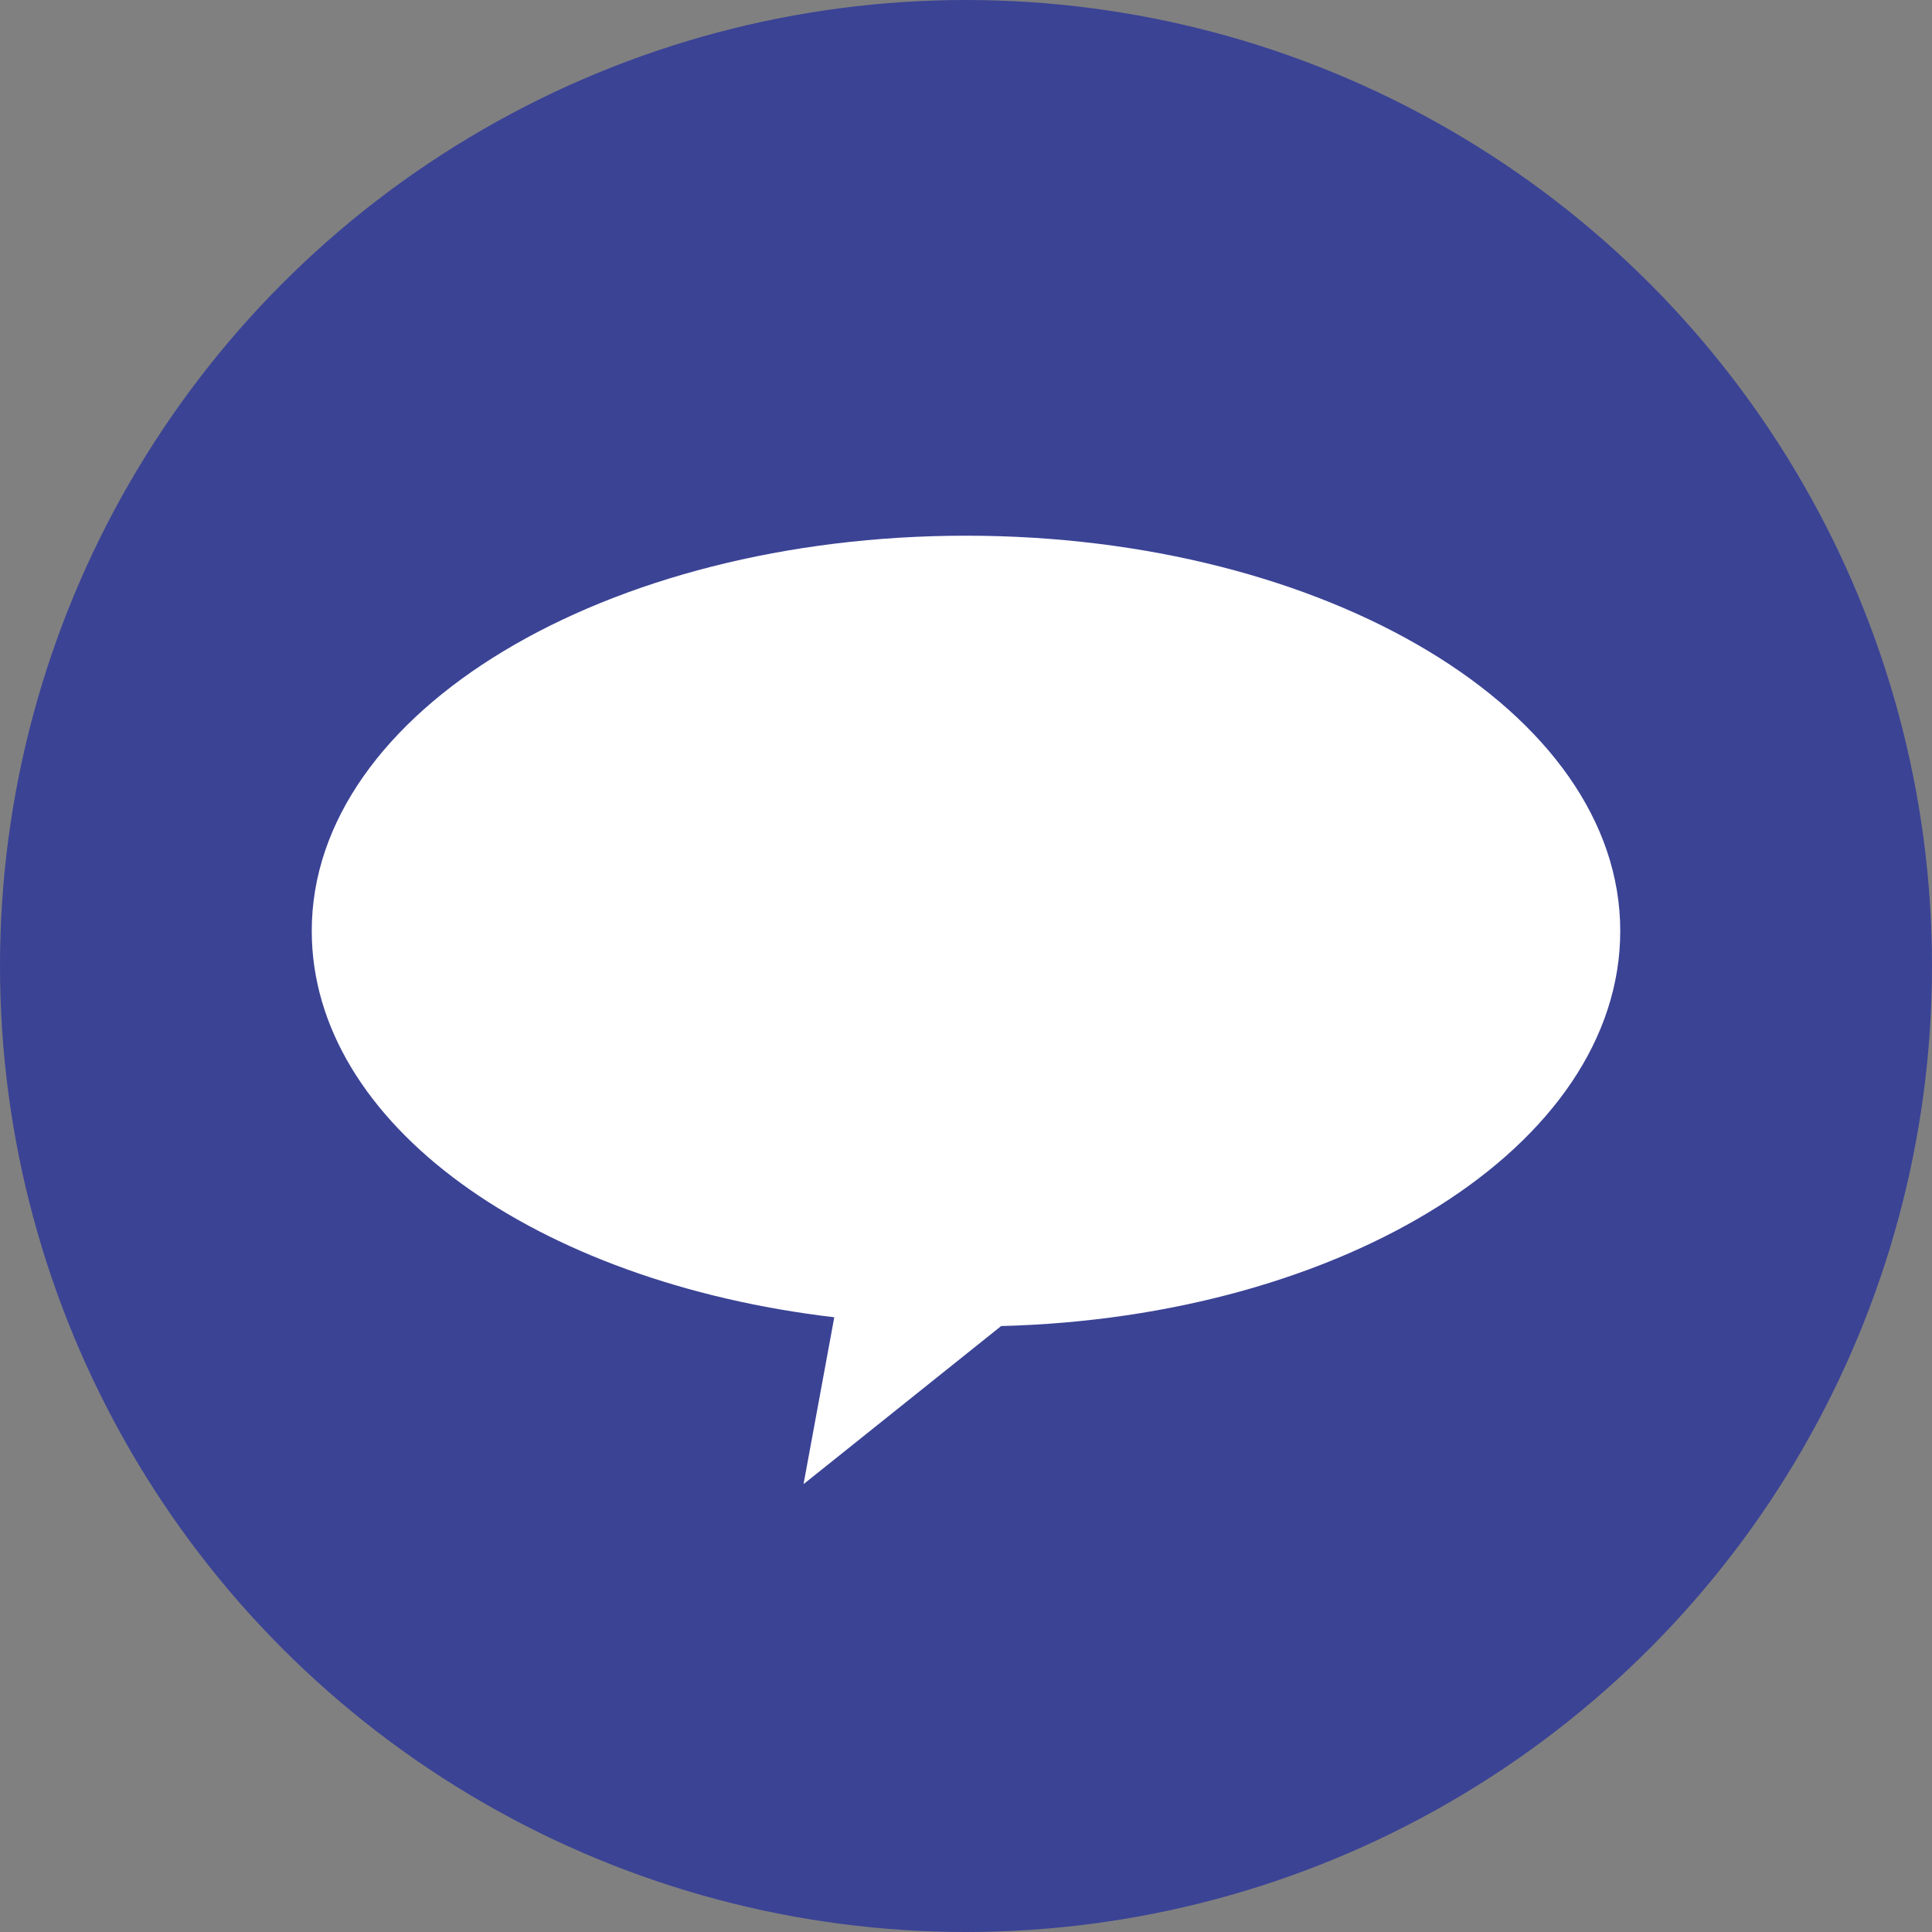
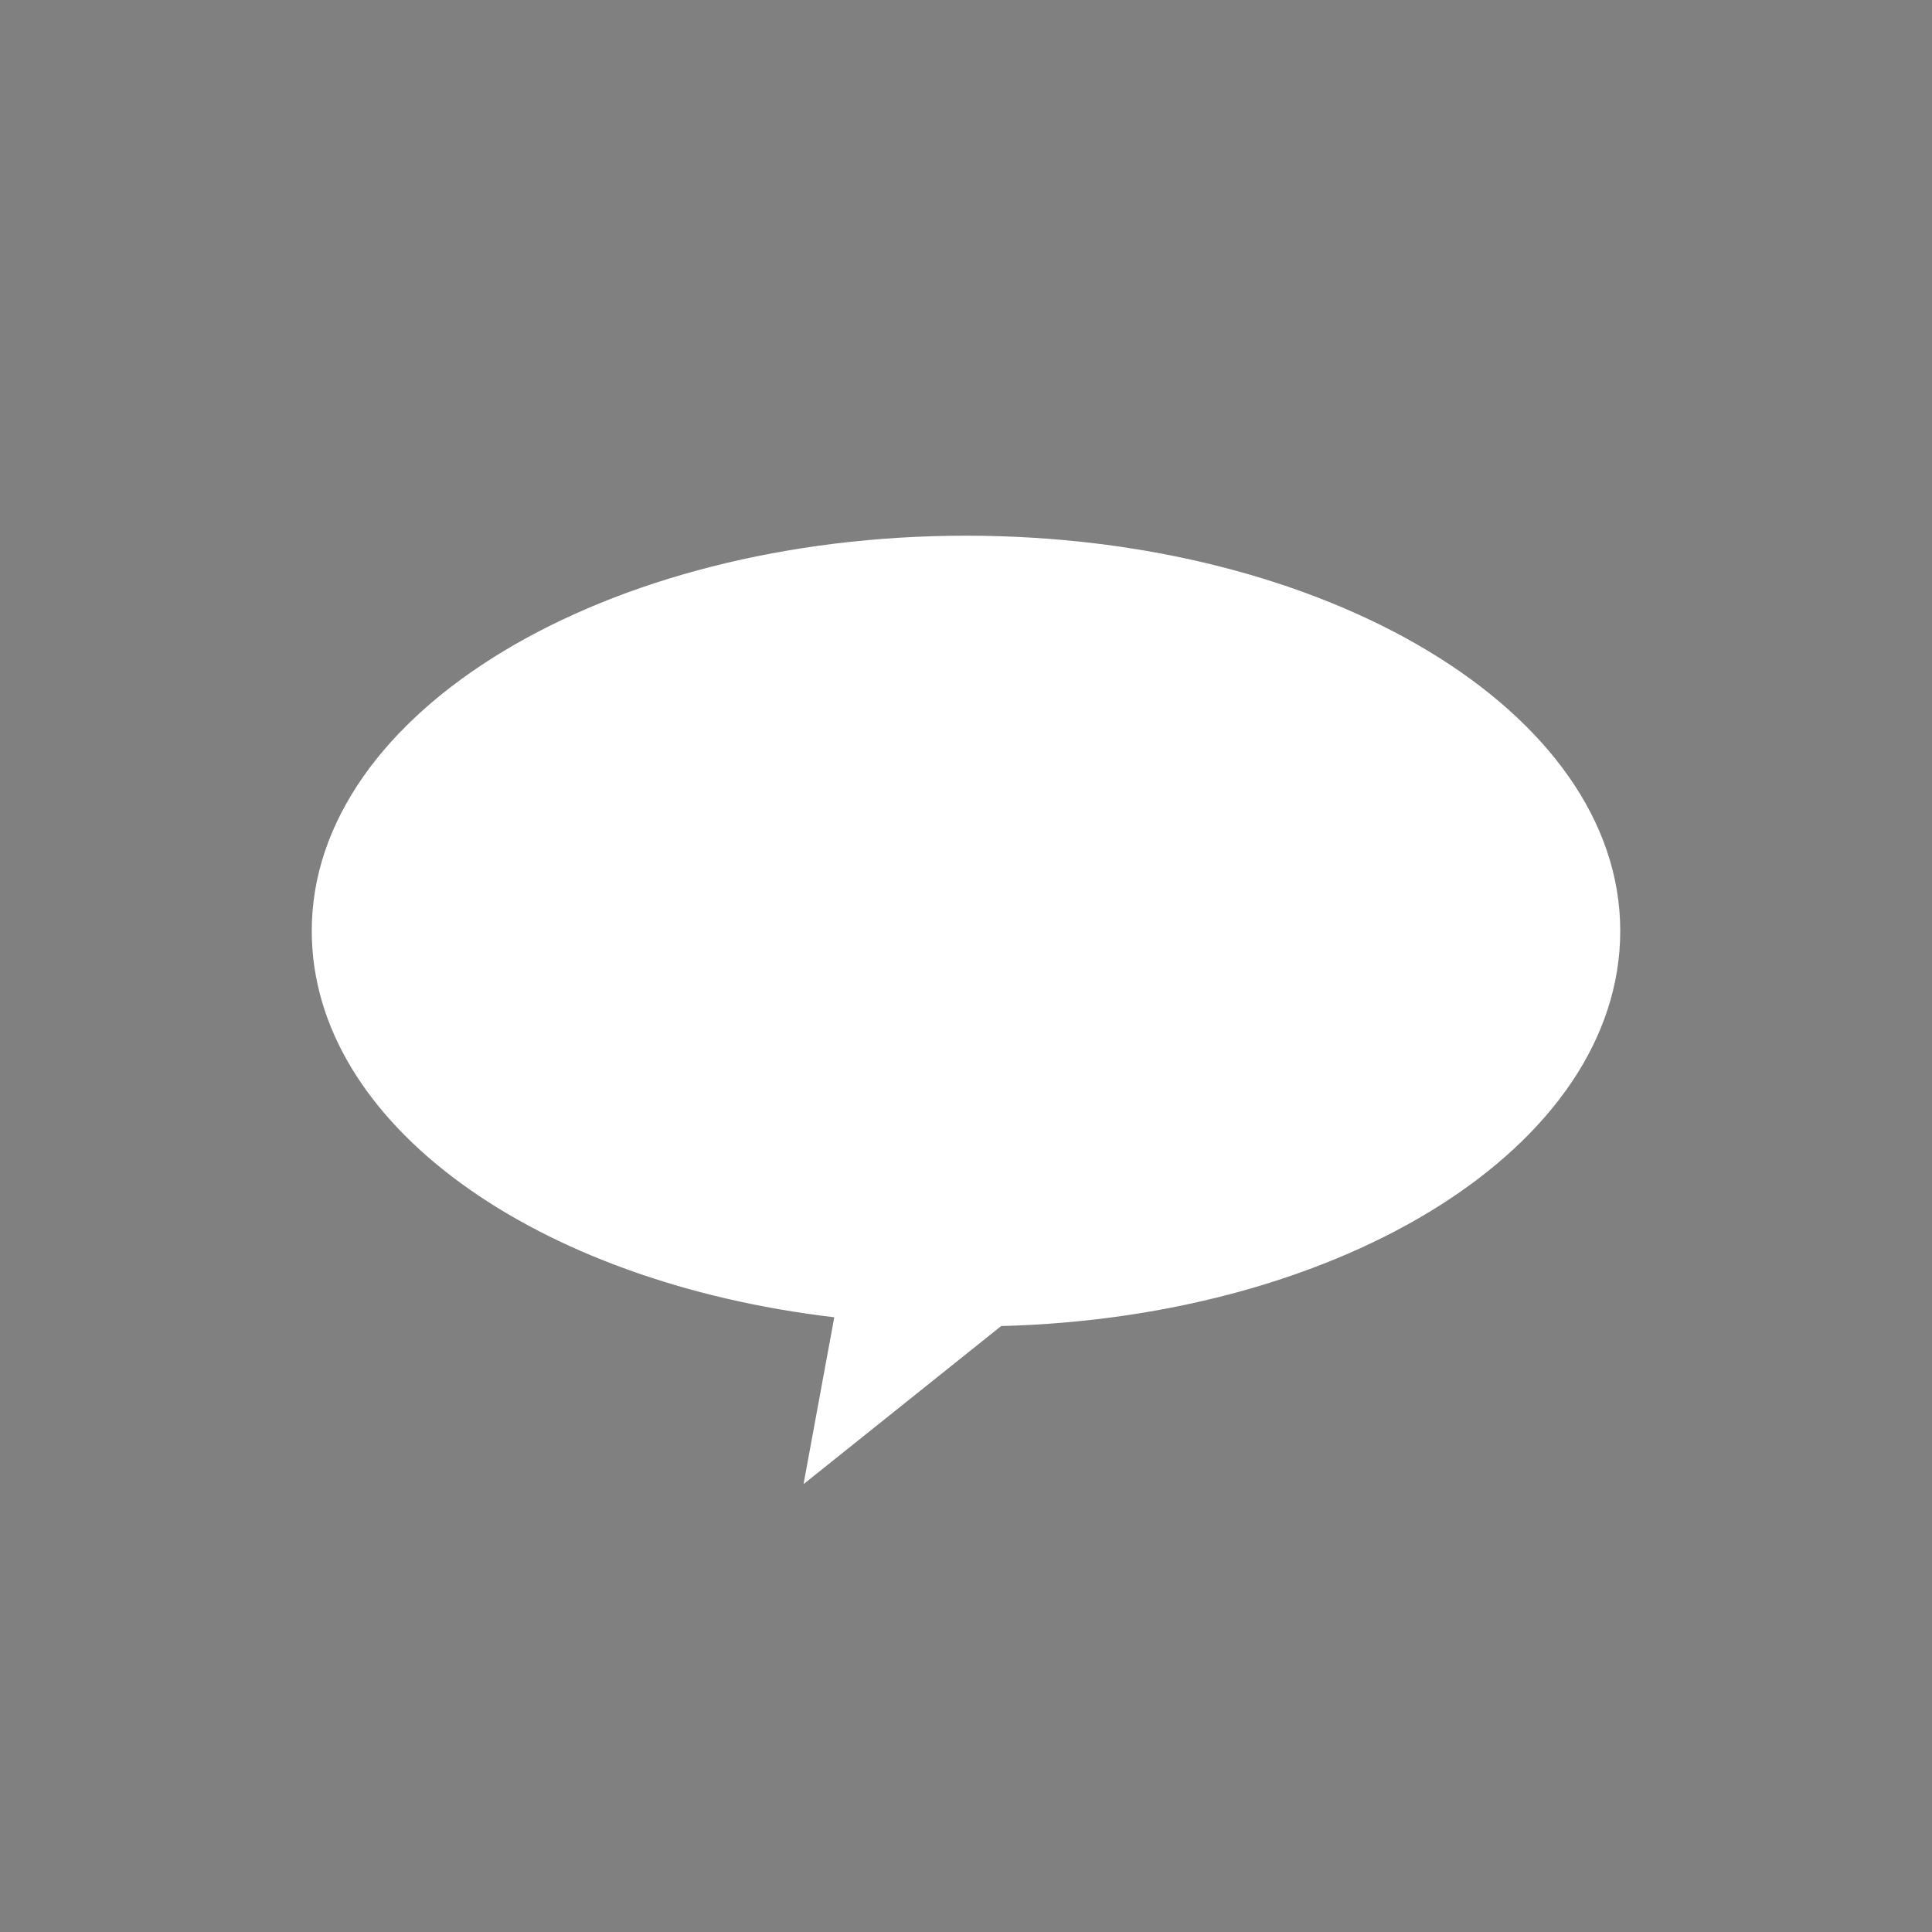
<svg xmlns="http://www.w3.org/2000/svg" id="Layer_1" x="0px" y="0px" viewBox="0 0 44 44" style="enable-background:new 0 0 44 44;" xml:space="preserve">
  <rect x="0" y="0" width="44" height="44" fill="#808080" stroke="none" />
  <style type="text/css"> .st0{fill:#3B4395;} .st1{fill:#FFFFFF;} </style>
  <g>
-     <circle class="st0" cx="22" cy="22" r="22" />
-   </g>
-   <path class="st1" d="M36.9,21.2c0-5-6.7-9-14.9-9s-14.9,4-14.9,9c0,4.4,5.1,8,11.9,8.8l-0.7,3.8l4.5-3.6 C30.6,30,36.9,26.1,36.9,21.2z" />
+     </g>
+   <path class="st1" d="M36.9,21.2c0-5-6.7-9-14.9-9s-14.9,4-14.9,9c0,4.4,5.1,8,11.9,8.8l-0.7,3.8l4.5-3.6 C30.6,30,36.9,26.1,36.9,21.2" />
</svg>